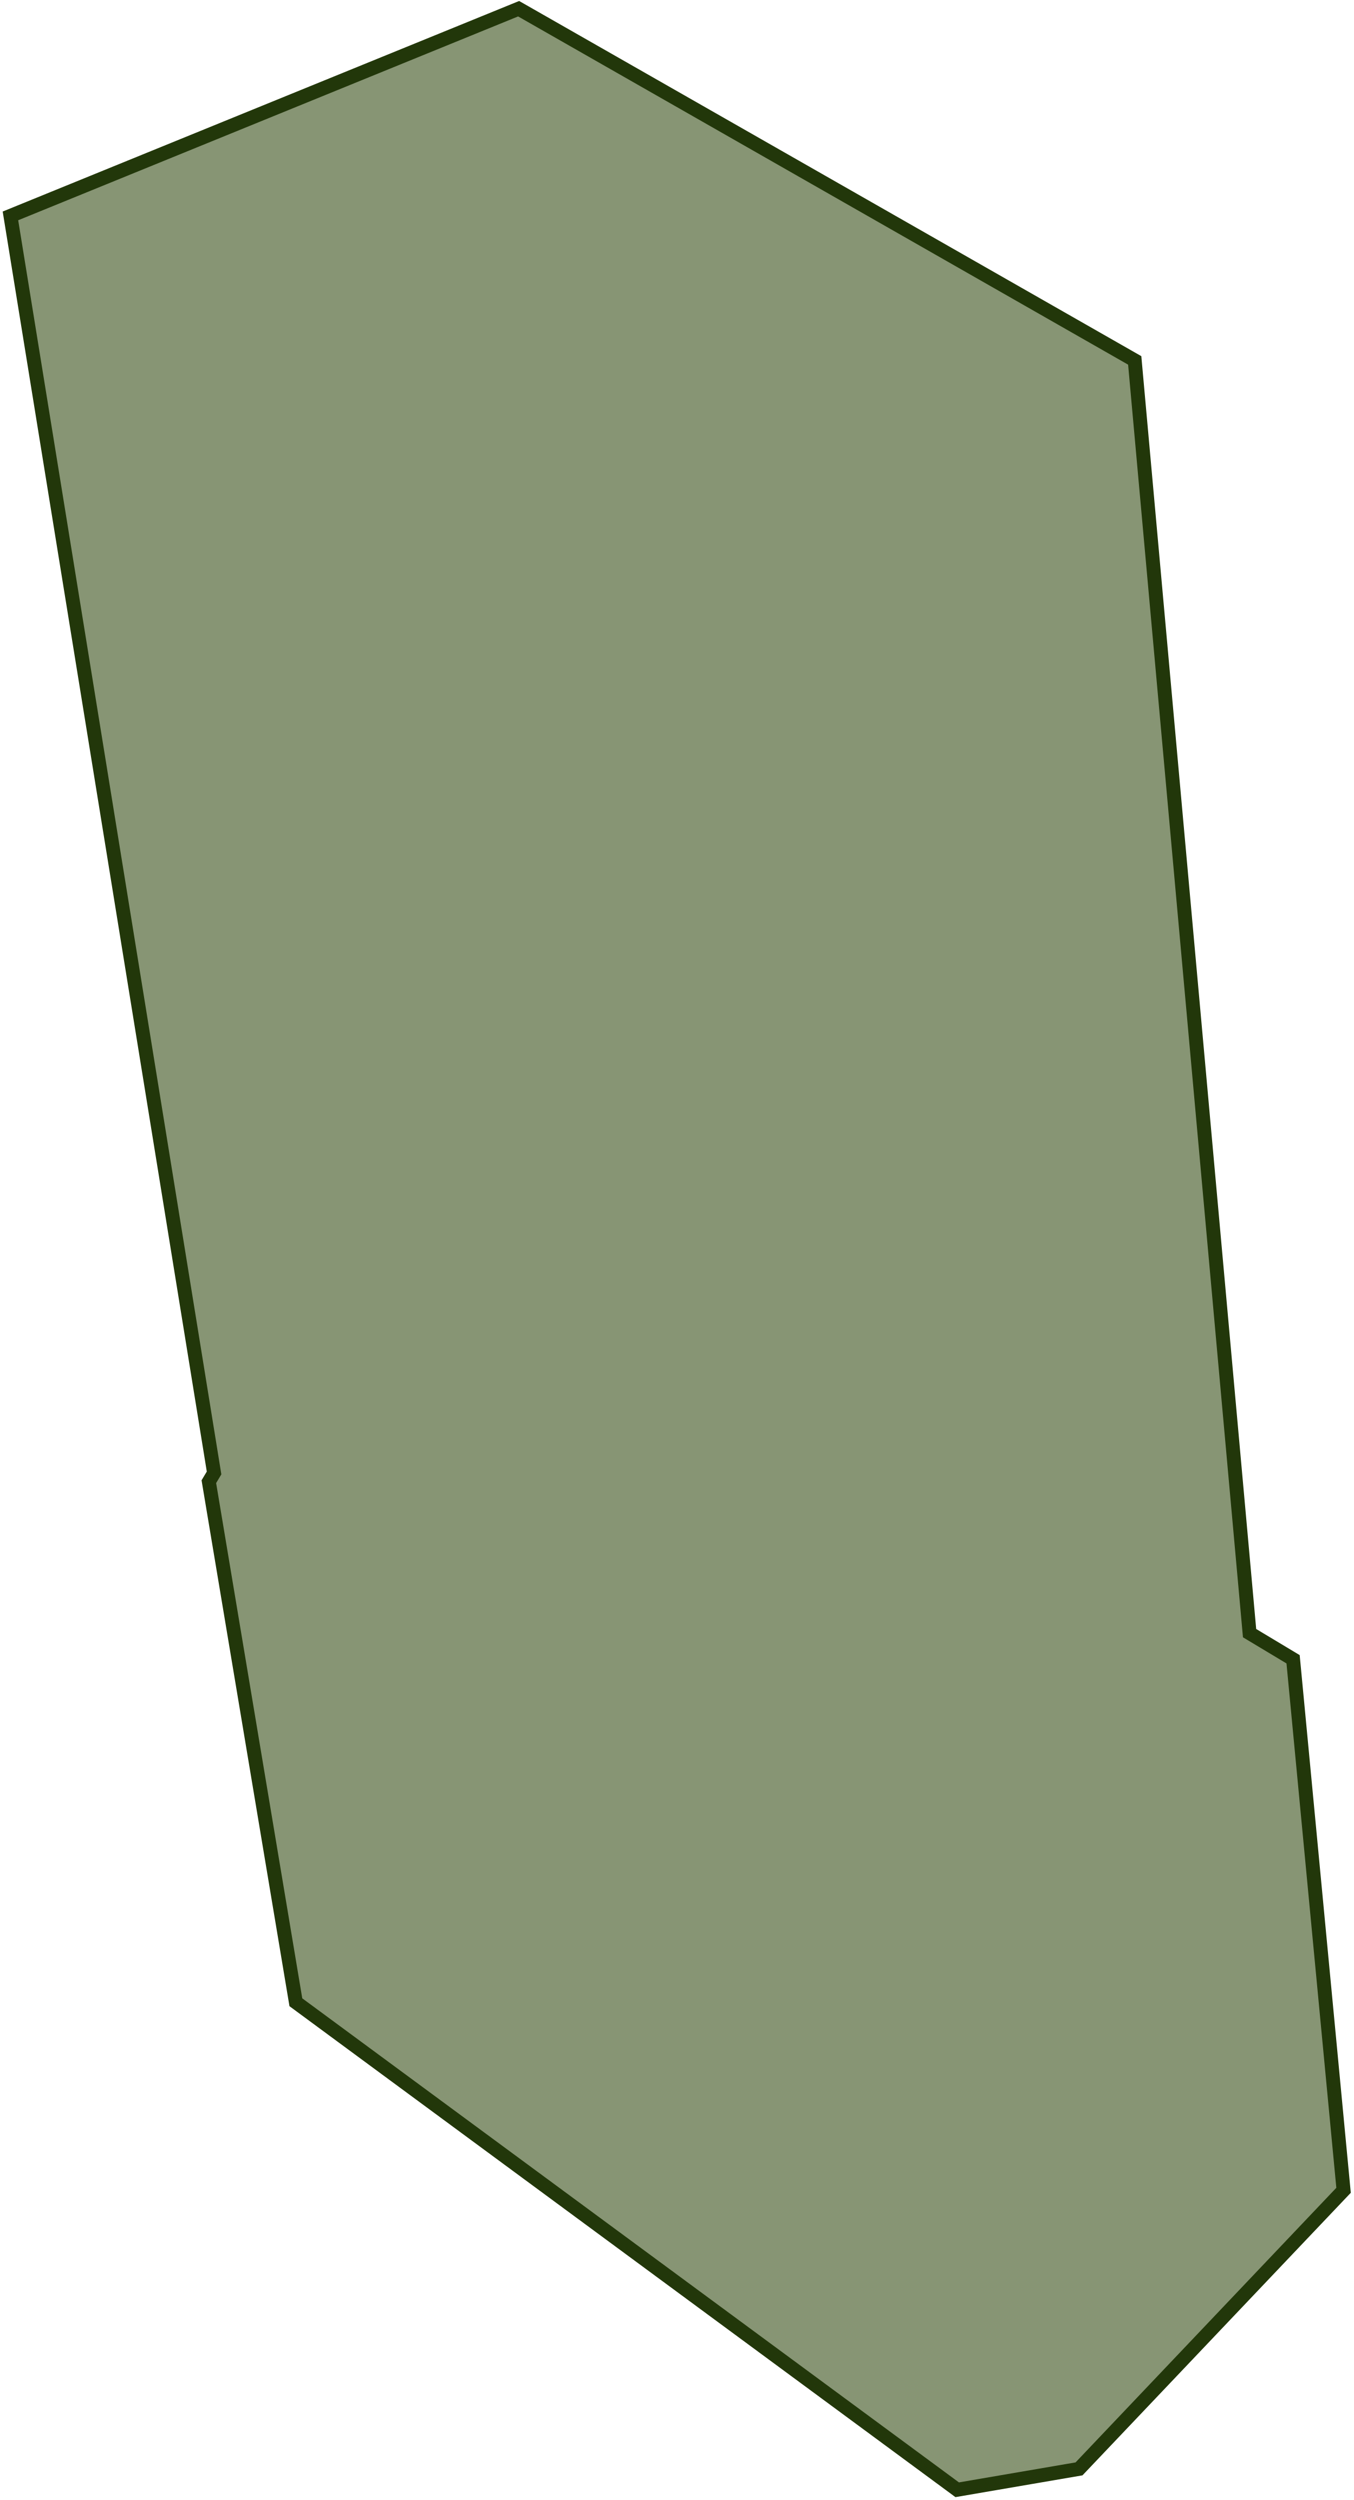
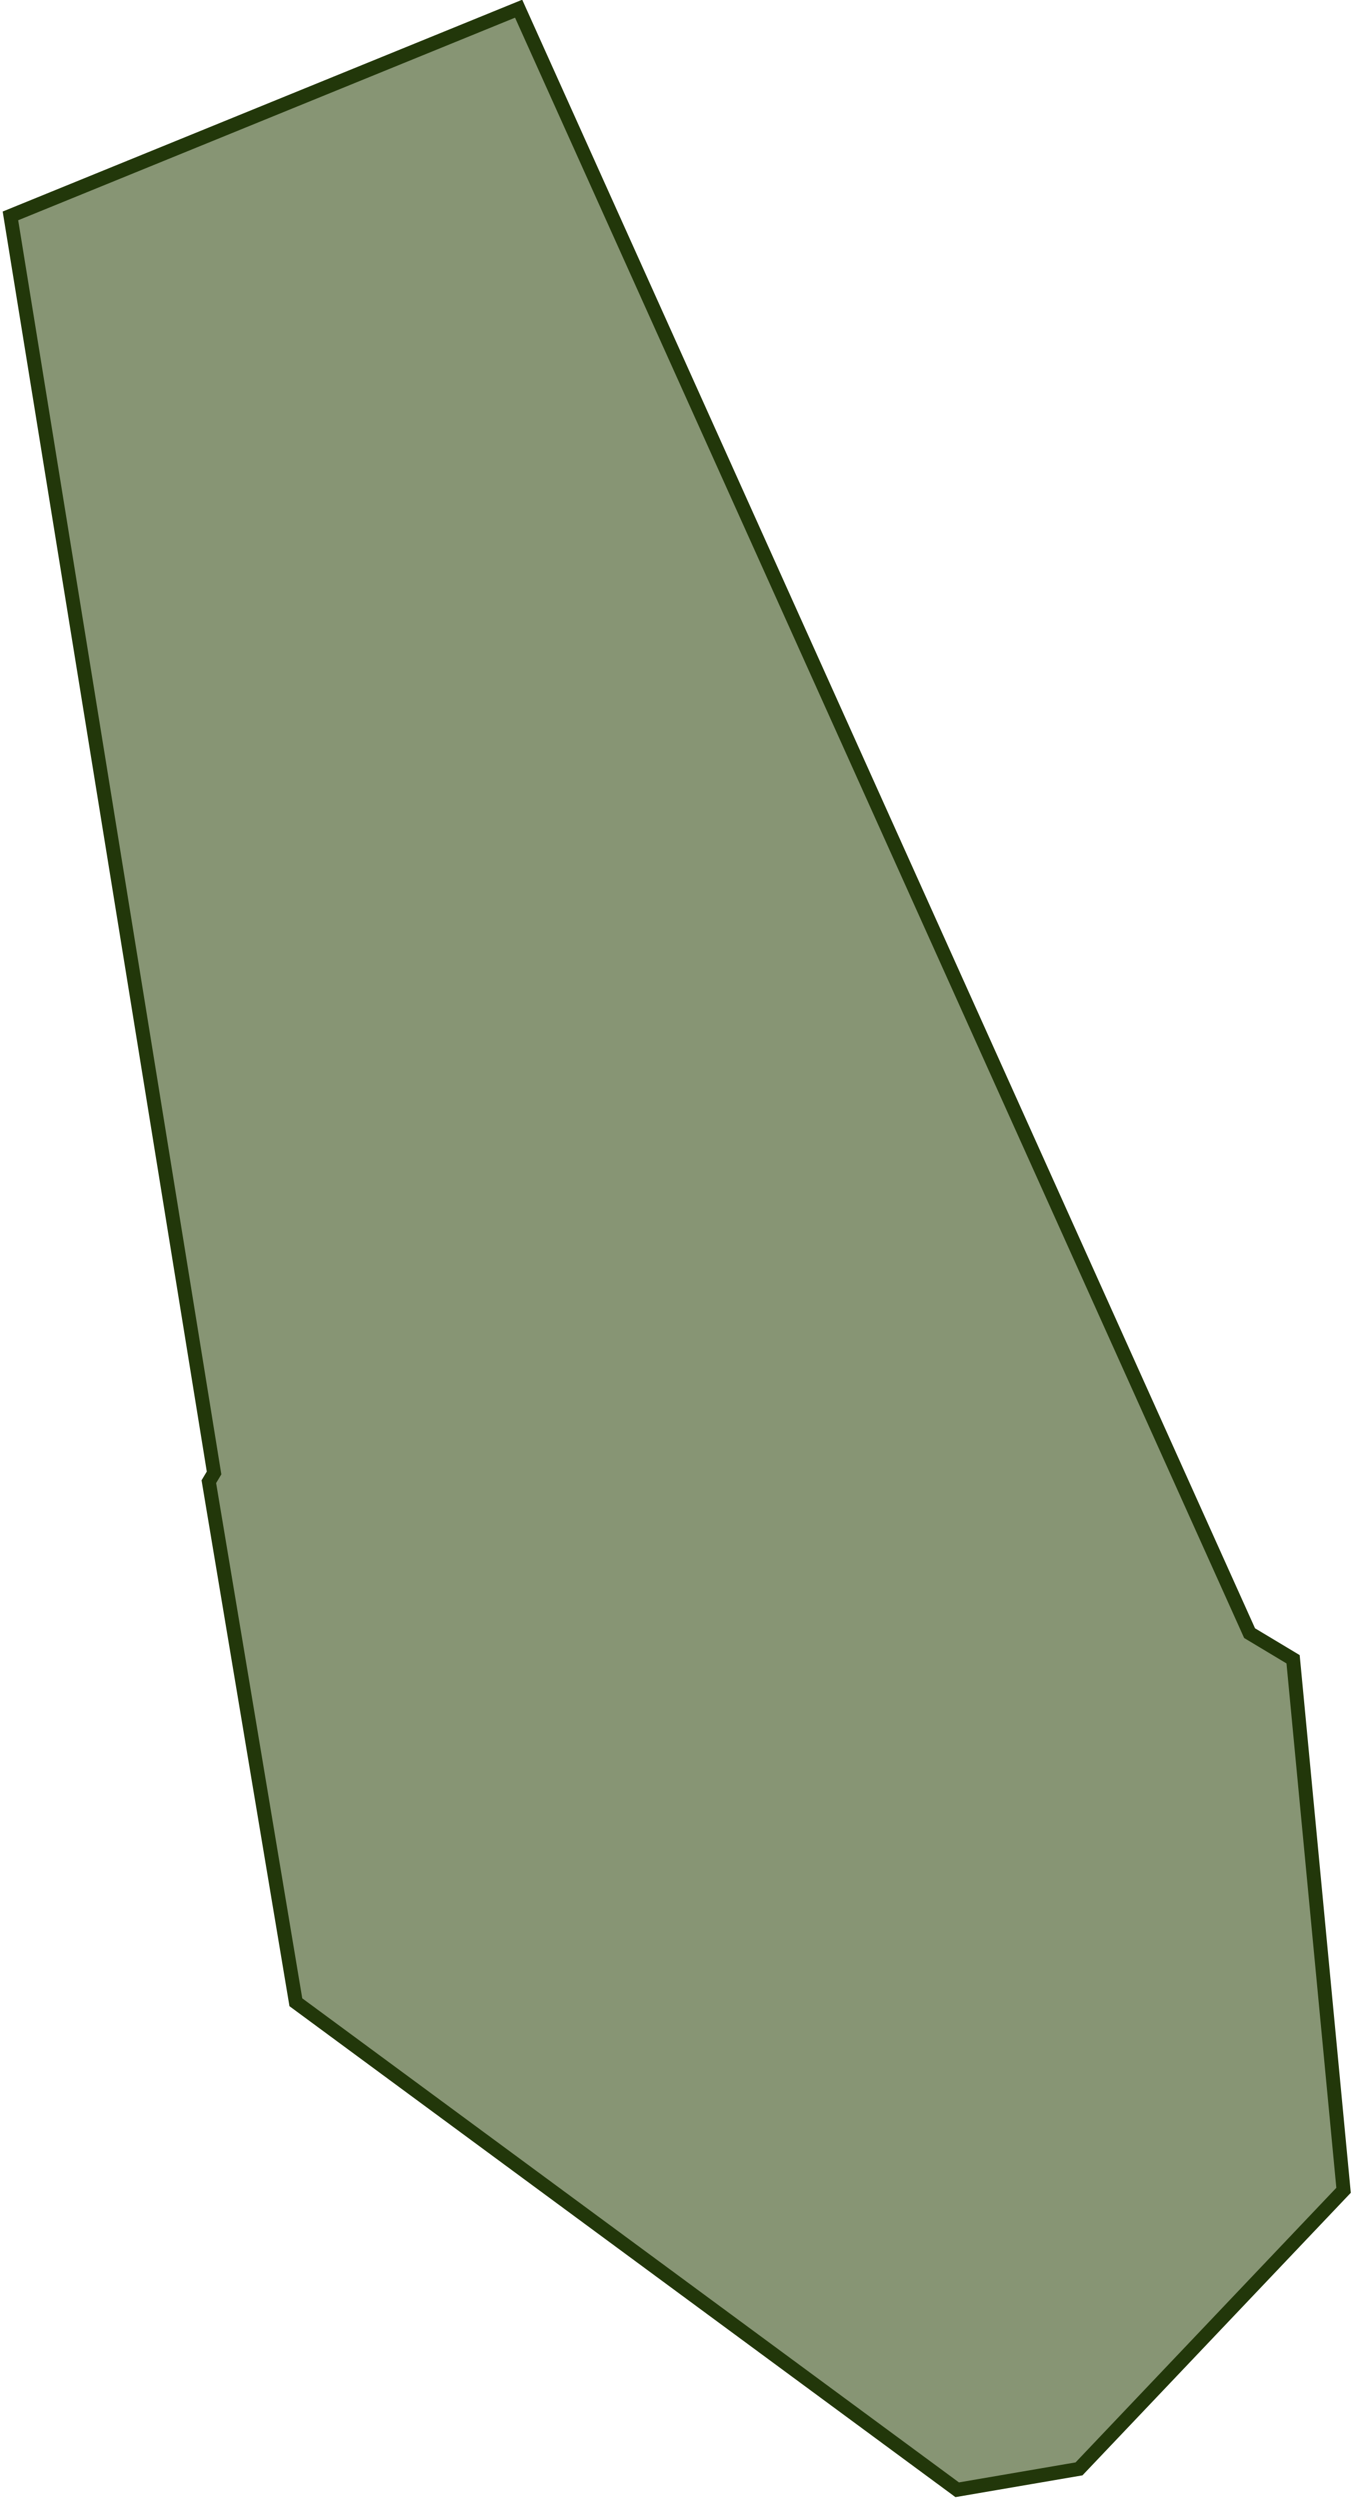
<svg xmlns="http://www.w3.org/2000/svg" width="389" height="718" viewBox="0 0 389 718" fill="none">
-   <path d="M149 2.5L3 62L61.5 423L60 425.5L85 575L275 715L310 709L386 629L371.5 476.5L359 469L326 103.5L149 2.5Z" fill="#546939" fill-opacity="0.7" stroke="#22370A" stroke-width="4" />
+   <path d="M149 2.5L3 62L61.5 423L60 425.5L85 575L275 715L310 709L386 629L371.5 476.5L359 469L149 2.5Z" fill="#546939" fill-opacity="0.7" stroke="#22370A" stroke-width="4" />
</svg>